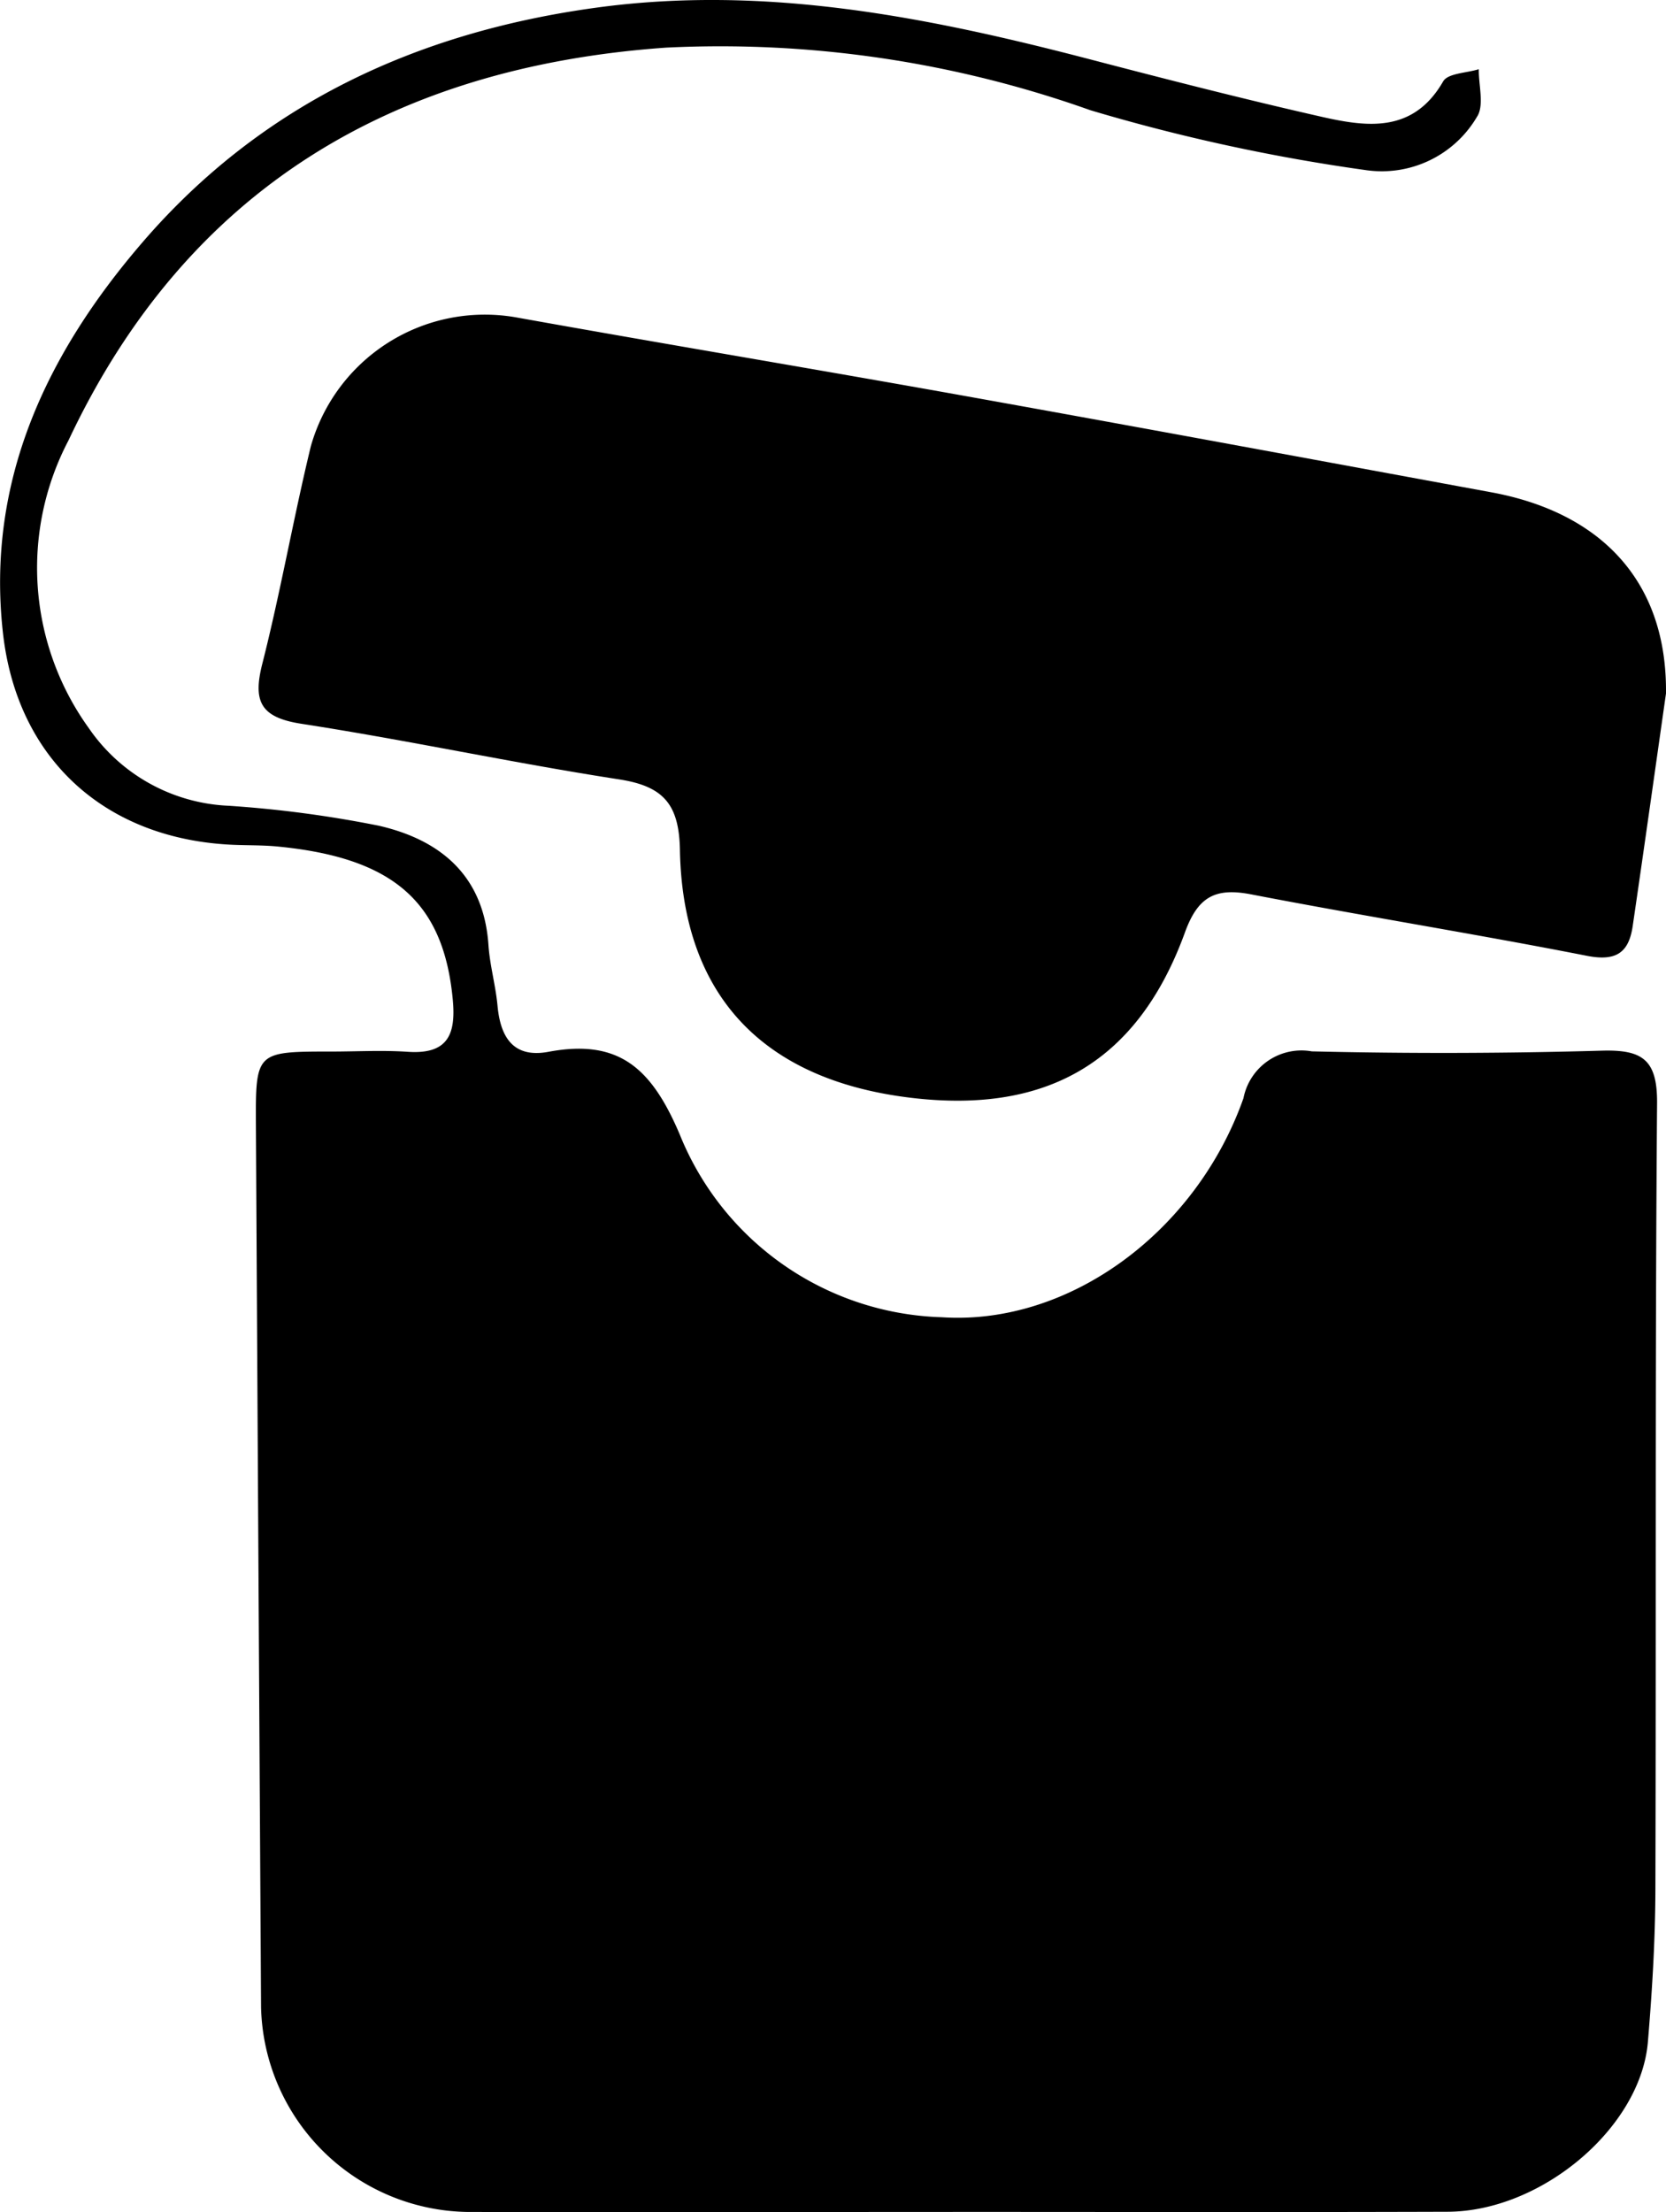
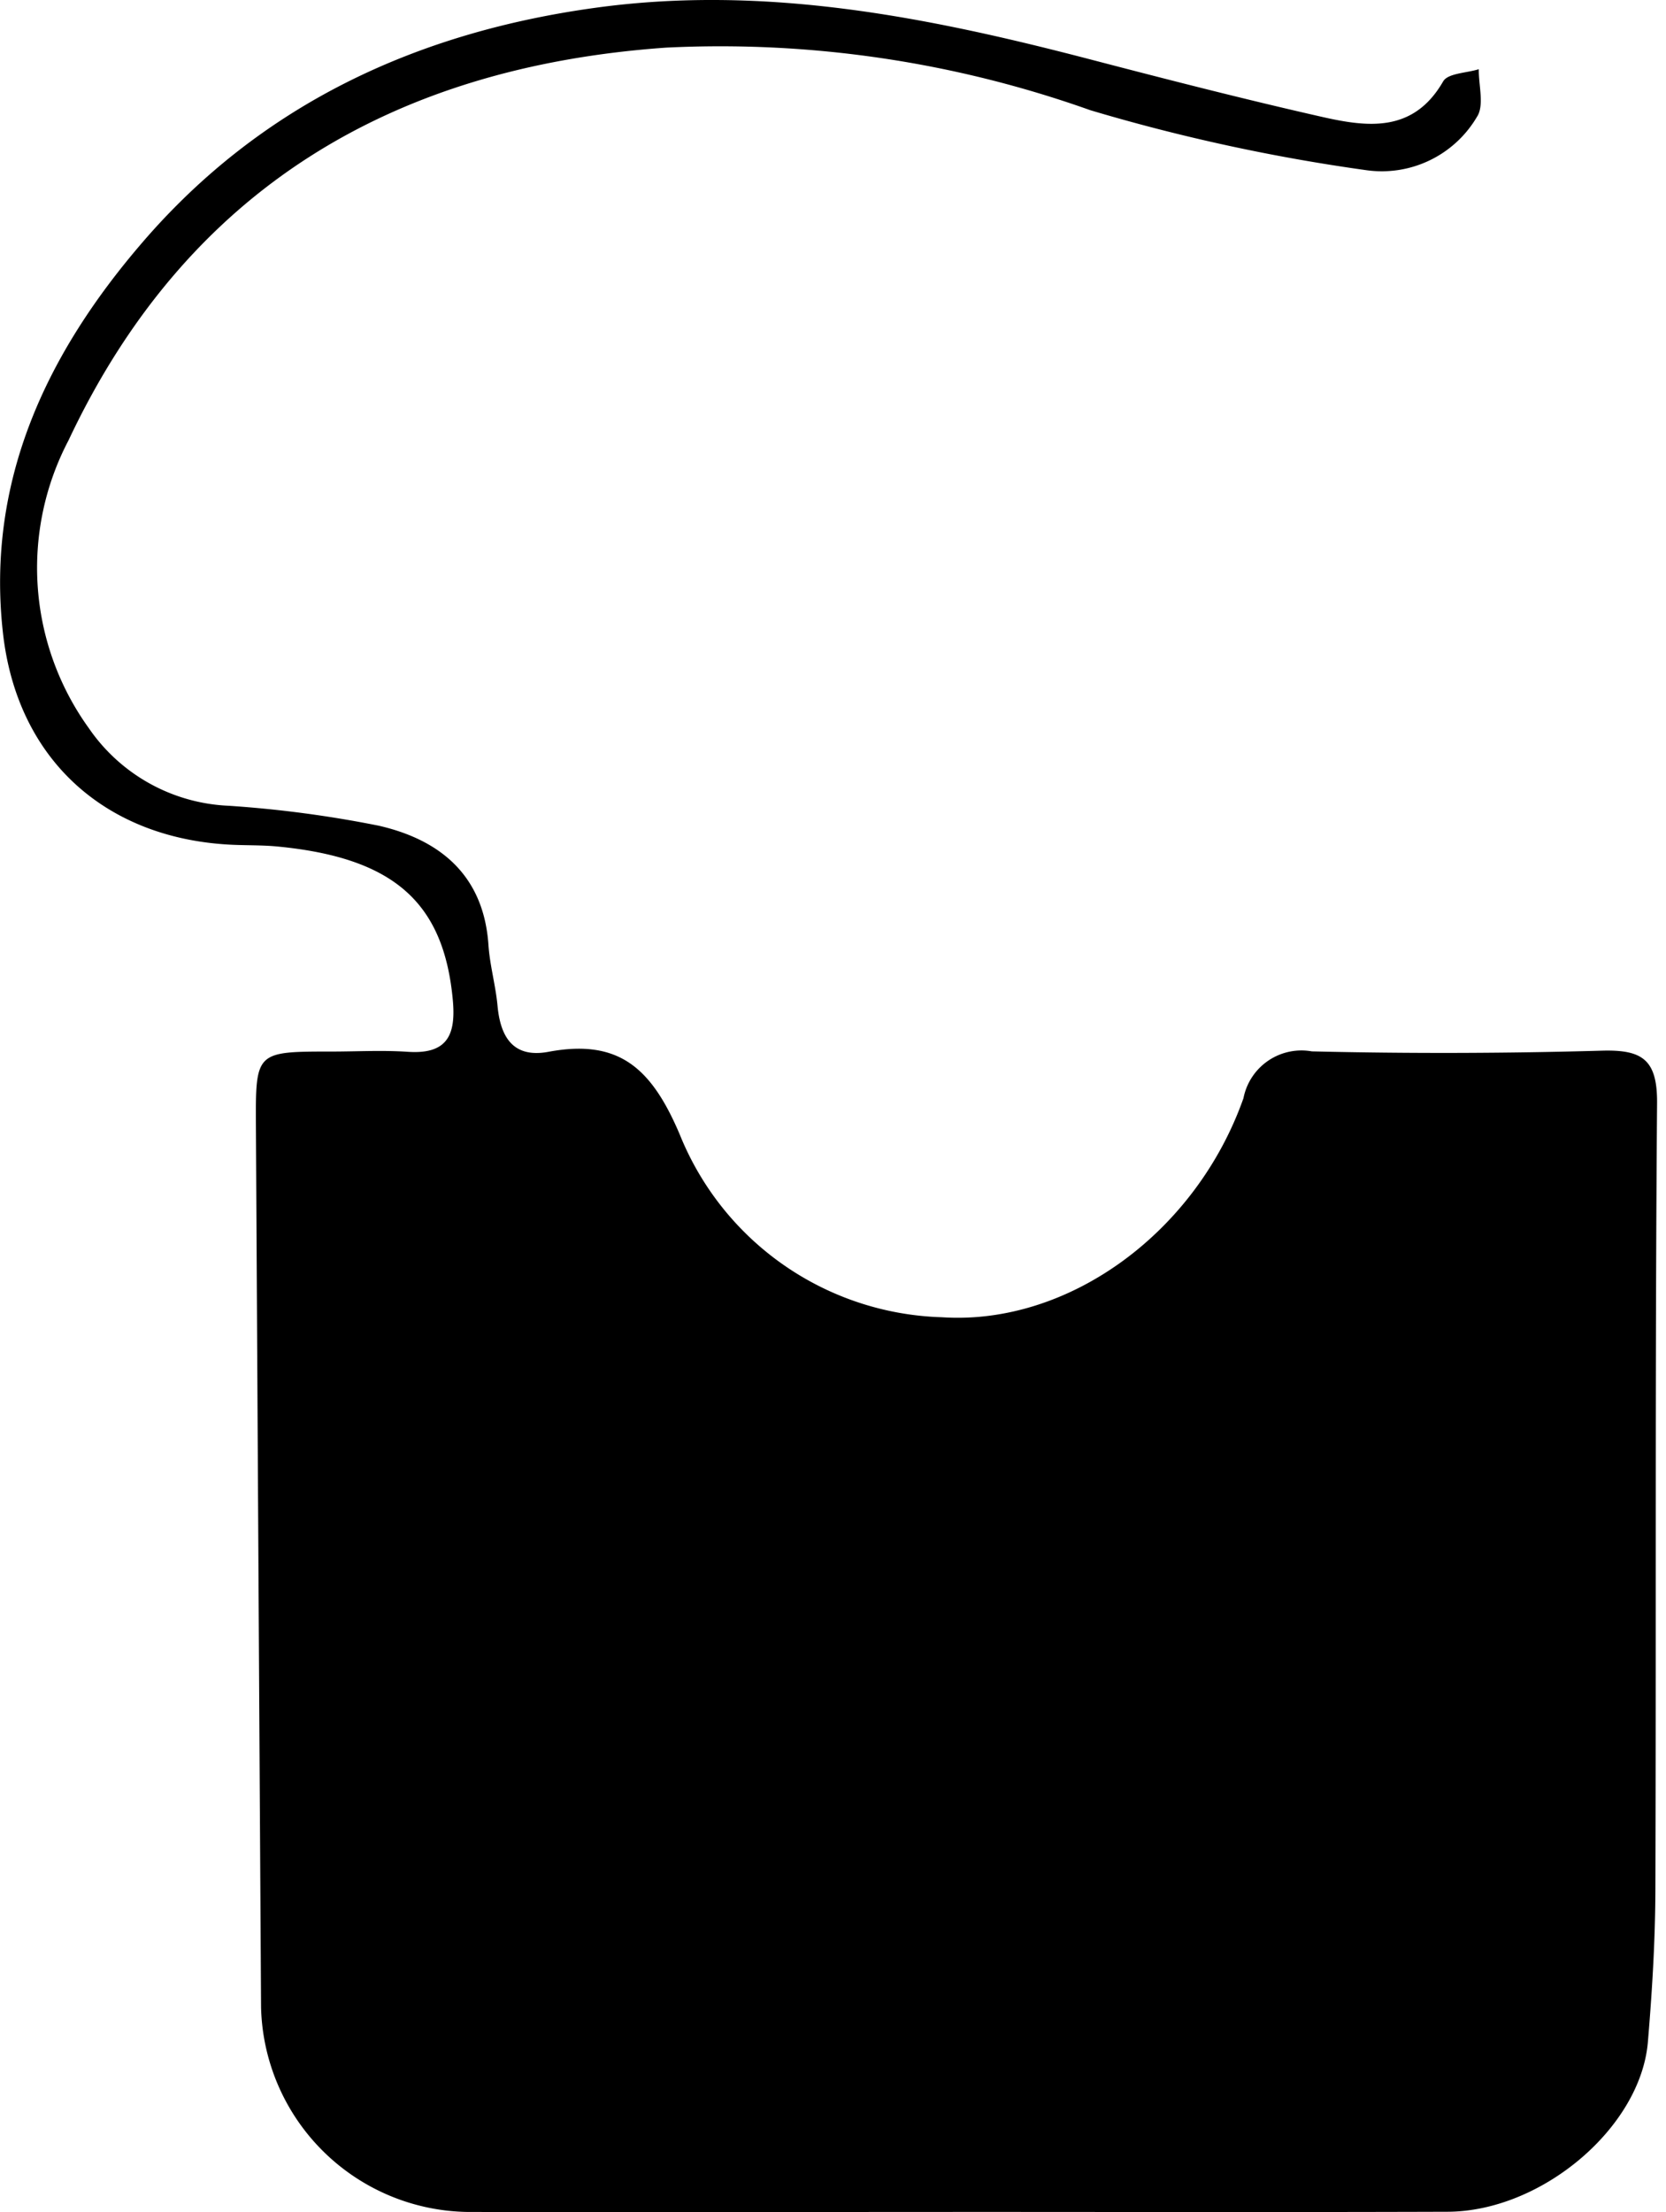
<svg xmlns="http://www.w3.org/2000/svg" width="75.222" height="99.869" viewBox="0 0 75.222 99.869">
  <g id="Group_312" data-name="Group 312" transform="translate(-14070.543 -6278.303)">
    <path id="Path_3287" data-name="Path 3287" d="M353.039,100.074c-7.3,0-14.6.011-21.9,0a9.471,9.471,0,0,1-9.329-9.24q-.12-19.921-.232-39.842c-.016-3.306,0-3.306,3.415-3.307,1.144,0,2.295-.066,3.435.011,1.8.125,2.19-.763,2.038-2.36-.414-4.4-2.677-6.41-7.947-6.911-.64-.06-1.288-.046-1.931-.072-5.761-.233-9.8-3.824-10.435-9.594-.759-6.849,1.984-12.6,6.318-17.625C321.835,4.909,328.84,1.668,336.932.559c7.673-1.051,15.051.434,22.4,2.355,3.448.9,6.9,1.785,10.374,2.572,2.06.467,4.131.736,5.477-1.6.211-.37,1.056-.377,1.609-.55-.01.728.256,1.639-.083,2.151A4.986,4.986,0,0,1,371.754,7.9a84.166,84.166,0,0,1-12.5-2.713A49.818,49.818,0,0,0,340.1,2.361c-12.325.868-21.637,6.374-26.982,17.728a12.381,12.381,0,0,0,.918,13,8.078,8.078,0,0,0,6.314,3.5,51.912,51.912,0,0,1,6.775.9c2.78.637,4.74,2.252,4.952,5.383.062.921.325,1.826.41,2.747.132,1.427.718,2.373,2.3,2.078,3.178-.594,4.649.728,5.924,3.723a13.177,13.177,0,0,0,11.837,8.26c5.739.38,11.484-3.843,13.619-9.889a2.669,2.669,0,0,1,3.087-2.114q6.542.155,13.1-.032c1.813-.05,2.5.394,2.488,2.36-.095,11.854-.039,23.709-.076,35.565-.009,2.277-.148,4.561-.339,6.831-.327,3.867-4.8,7.652-9.049,7.664-7.444.024-14.889.007-22.332.007" transform="translate(13760.52 6278.092)" />
-     <path id="Path_3288" data-name="Path 3288" d="M381.718,27.245c-.451,3.164-.965,6.824-1.5,10.48-.176,1.212-.748,1.613-2.075,1.351-5.04-.99-10.117-1.8-15.161-2.774-1.617-.311-2.4.109-2.985,1.726-2.226,6.122-6.54,8.167-12.4,7.455-6.784-.824-10.284-4.744-10.4-11.194-.039-2.053-.743-2.868-2.743-3.177-4.8-.741-9.545-1.769-14.339-2.509-1.852-.286-2.209-1-1.773-2.713.825-3.249,1.4-6.56,2.191-9.82a8.165,8.165,0,0,1,9.221-5.825c6.8,1.22,13.623,2.356,20.427,3.577,7.885,1.414,15.76,2.876,23.638,4.326,5.049.928,7.962,4.1,7.9,9.1" transform="translate(13764.045 6282.378)" />
  </g>
</svg>